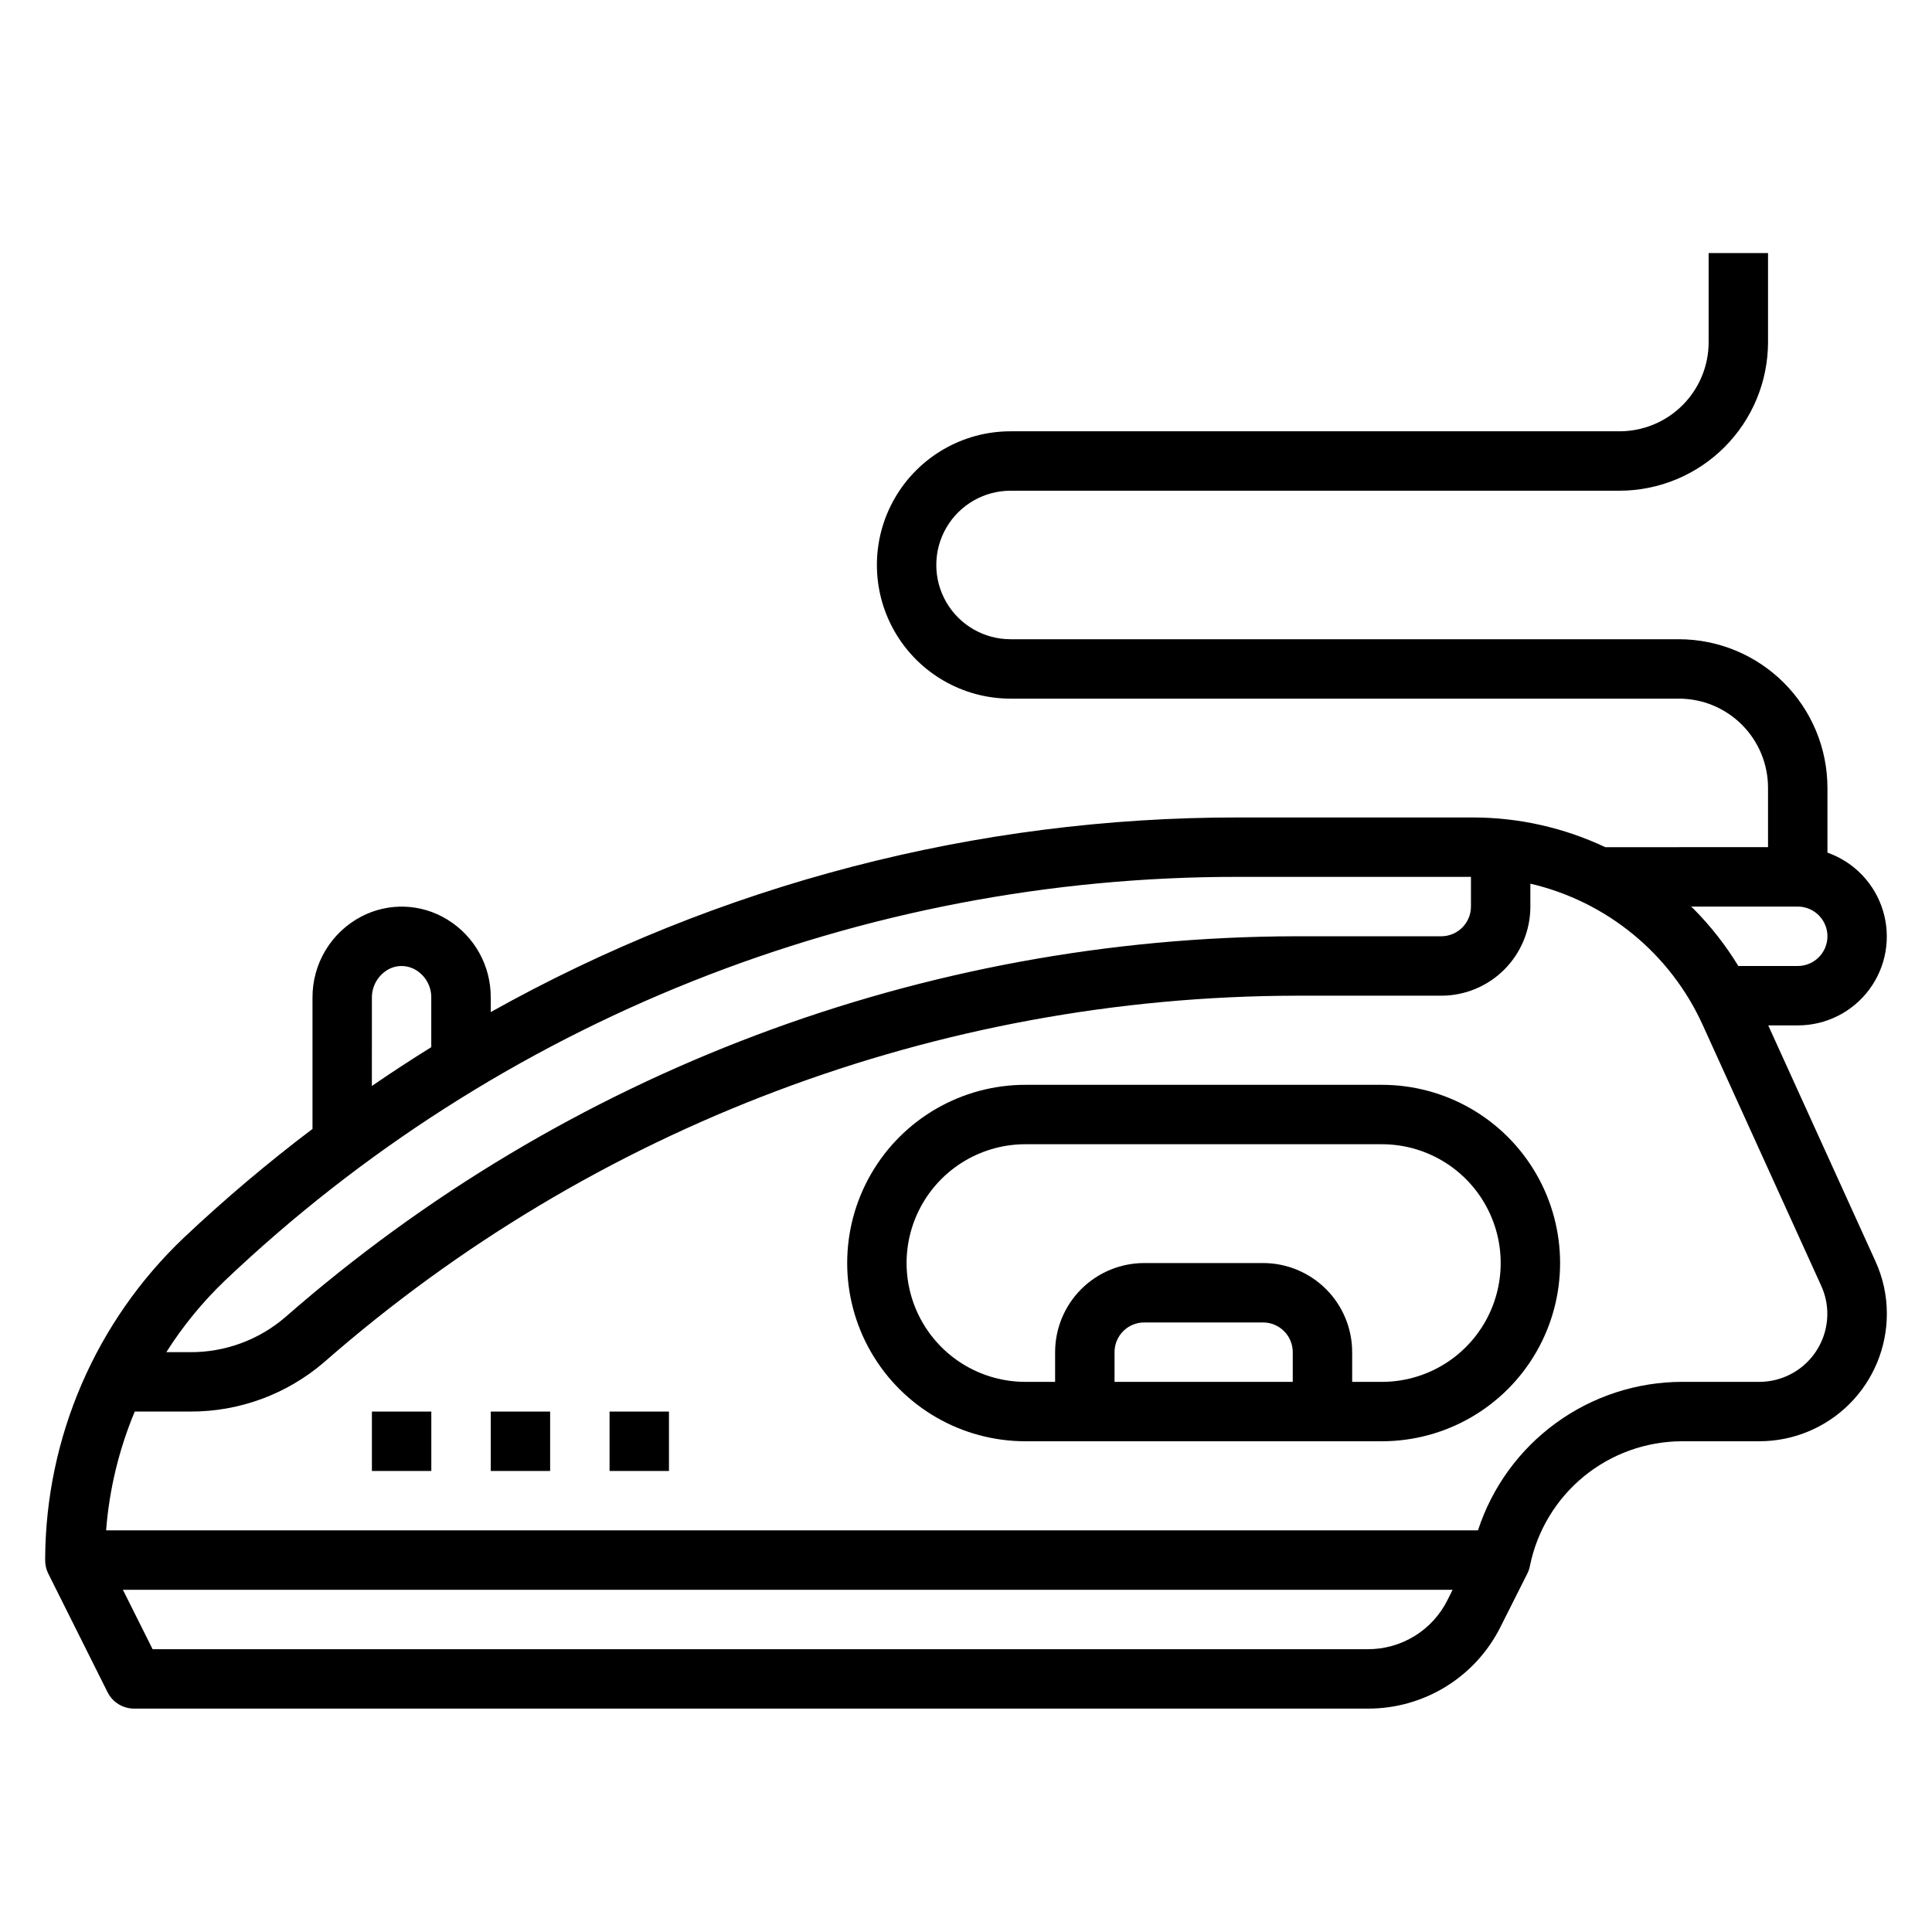
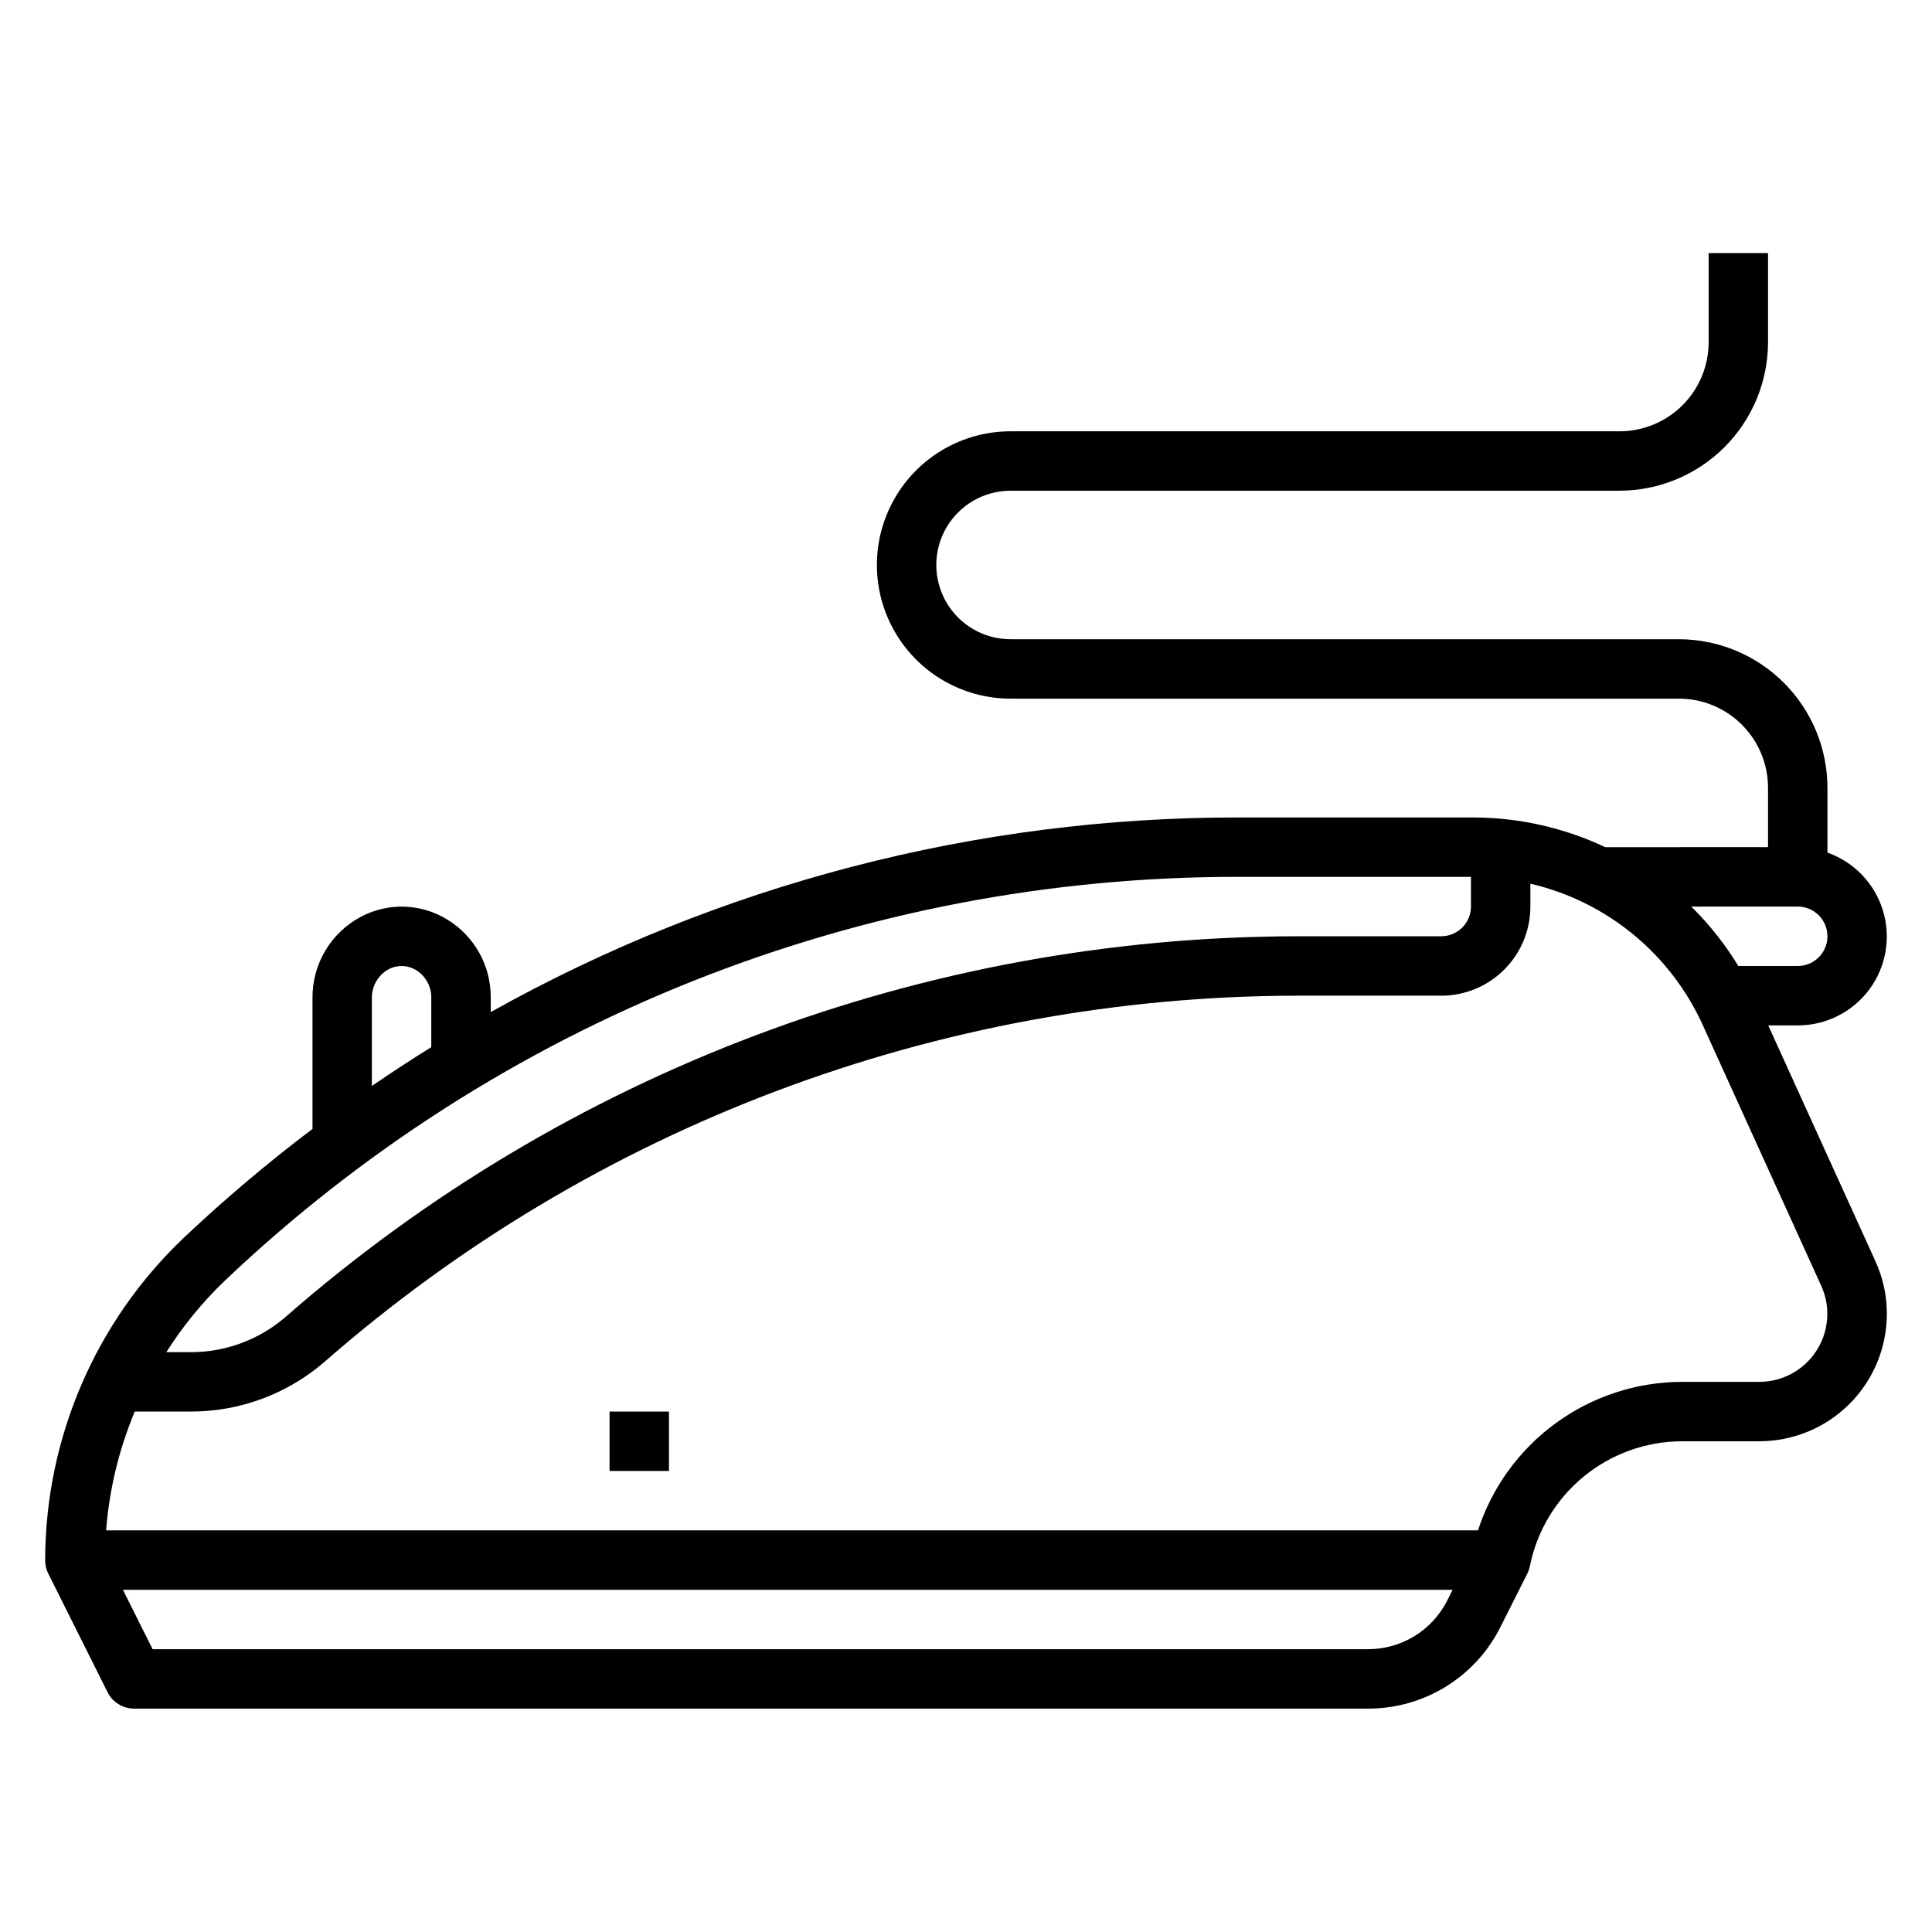
<svg xmlns="http://www.w3.org/2000/svg" fill="#000000" width="800px" height="800px" version="1.1" viewBox="144 144 512 512">
  <g>
    <path d="m612.6 415.74h7.816c7.481 0.016 14.523-3.523 18.977-9.531 4.453-6.012 5.789-13.777 3.598-20.93-2.191-7.152-7.644-12.836-14.699-15.324v-17.191c-0.016-10.434-4.164-20.438-11.543-27.816-7.379-7.379-17.383-11.531-27.82-11.543h-177.12c-7.027 0-13.527-3.75-17.043-9.84s-3.516-13.59 0-19.68c3.516-6.09 10.016-9.84 17.043-9.84h161.38c10.434-0.012 20.438-4.164 27.816-11.543s11.531-17.383 11.543-27.816v-23.617h-15.742v23.617c0 6.262-2.488 12.27-6.918 16.699-4.43 4.426-10.438 6.914-16.699 6.914h-161.38c-12.652 0-24.348 6.754-30.676 17.715-6.328 10.957-6.328 24.461 0 35.422s18.023 17.711 30.676 17.711h177.12c6.266 0 12.273 2.488 16.699 6.918 4.43 4.43 6.918 10.438 6.918 16.699v15.742l-43.129 0.004c-10.973-5.176-22.949-7.867-35.078-7.875h-62.137c-69.379-0.07-137.61 17.691-198.15 51.578v-3.777c0.078-8.473-4.305-16.359-11.543-20.766-6.91-4.242-15.539-4.539-22.727-0.789-3.934 2.051-7.223 5.148-9.512 8.949s-3.481 8.16-3.453 12.598v34.746c-11.883 8.984-23.266 18.613-34.102 28.836-23.309 22.148-36.578 52.84-36.746 84.996v0.156 0.277-0.004c-0.012 1.219 0.258 2.426 0.789 3.519l15.742 31.488c1.34 2.684 4.086 4.371 7.086 4.356h326.91c7.312 0.023 14.488-2.004 20.711-5.848 6.223-3.848 11.242-9.359 14.492-15.914l7.086-14.082c0.305-0.625 0.527-1.289 0.66-1.977 1.883-9.297 6.922-17.664 14.258-23.684 7.336-6.016 16.527-9.316 26.016-9.348h20.57c8.945-0.012 17.523-3.57 23.852-9.898 6.324-6.328 9.883-14.906 9.895-23.855 0.008-4.82-1.027-9.582-3.031-13.965zm7.816-31.488c4.348 0 7.875 3.523 7.875 7.871s-3.527 7.875-7.875 7.875h-15.742c-3.352-5.5-7.336-10.586-11.871-15.156-0.203-0.203-0.441-0.387-0.652-0.59zm-377.86 24.176c-0.031-3.152 1.68-6.066 4.445-7.574 2.312-1.219 5.094-1.113 7.309 0.27 2.519 1.566 4.035 4.344 3.981 7.312v13.074c-5.32 3.301-10.57 6.731-15.742 10.289zm-39.023 75.012c72.477-68.879 168.68-107.21 268.66-107.06h61.625v7.871c0 2.09-0.832 4.09-2.309 5.566-1.477 1.477-3.477 2.305-5.566 2.305h-38.516c-98.539 0.191-193.68 36.047-267.83 100.95-7.027 6.043-16.012 9.336-25.285 9.266h-6.234c4.371-6.898 9.559-13.242 15.453-18.895zm324.08 84.562c-1.953 3.93-4.965 7.234-8.695 9.543-3.734 2.305-8.039 3.523-12.426 3.508h-322.05l-7.871-15.742h352.38zm82.664-57.797h-20.562c-12.004 0.031-23.691 3.856-33.395 10.926-9.703 7.066-16.926 17.02-20.641 28.434h-363.56c0.836-10.832 3.402-21.461 7.594-31.488h14.602c13.082 0.074 25.742-4.594 35.645-13.137 71.281-62.395 162.74-96.875 257.47-97.07h38.516c6.266 0 12.273-2.488 16.699-6.918 4.43-4.43 6.918-10.434 6.918-16.699v-6.07c20.207 4.699 37.082 18.527 45.66 37.418l31.418 69.148h-0.004c1.074 2.336 1.629 4.875 1.621 7.445-0.004 4.773-1.898 9.348-5.269 12.723-3.371 3.375-7.945 5.277-12.715 5.289z" />
-     <path d="m510.21 431.49h-94.465c-16.875 0-32.465 9-40.902 23.613-8.438 14.613-8.438 32.621 0 47.234 8.438 14.613 24.027 23.613 40.902 23.613h94.465c16.875 0 32.469-9 40.902-23.613 8.438-14.613 8.438-32.621 0-47.234-8.434-14.613-24.027-23.613-40.902-23.613zm-23.617 78.719h-47.23v-7.871c0-4.348 3.523-7.875 7.871-7.875h31.488c2.086 0 4.09 0.832 5.566 2.309 1.477 1.477 2.305 3.477 2.305 5.566zm23.617 0h-7.871v-7.871c0-6.266-2.488-12.27-6.918-16.699-4.43-4.43-10.438-6.918-16.699-6.918h-31.488c-6.262 0-12.27 2.488-16.699 6.918-4.43 4.43-6.918 10.434-6.918 16.699v7.871h-7.871c-11.25 0-21.645-6-27.27-15.746-5.625-9.742-5.625-21.742 0-31.484 5.625-9.746 16.02-15.746 27.27-15.746h94.465c11.25 0 21.645 6 27.27 15.746 5.625 9.742 5.625 21.742 0 31.484-5.625 9.746-16.02 15.746-27.27 15.746z" />
-     <path d="m242.56 518.08h15.742v15.742h-15.742z" />
-     <path d="m274.05 518.08h15.742v15.742h-15.742z" />
    <path d="m305.54 518.08h15.742v15.742h-15.742z" />
  </g>
</svg>